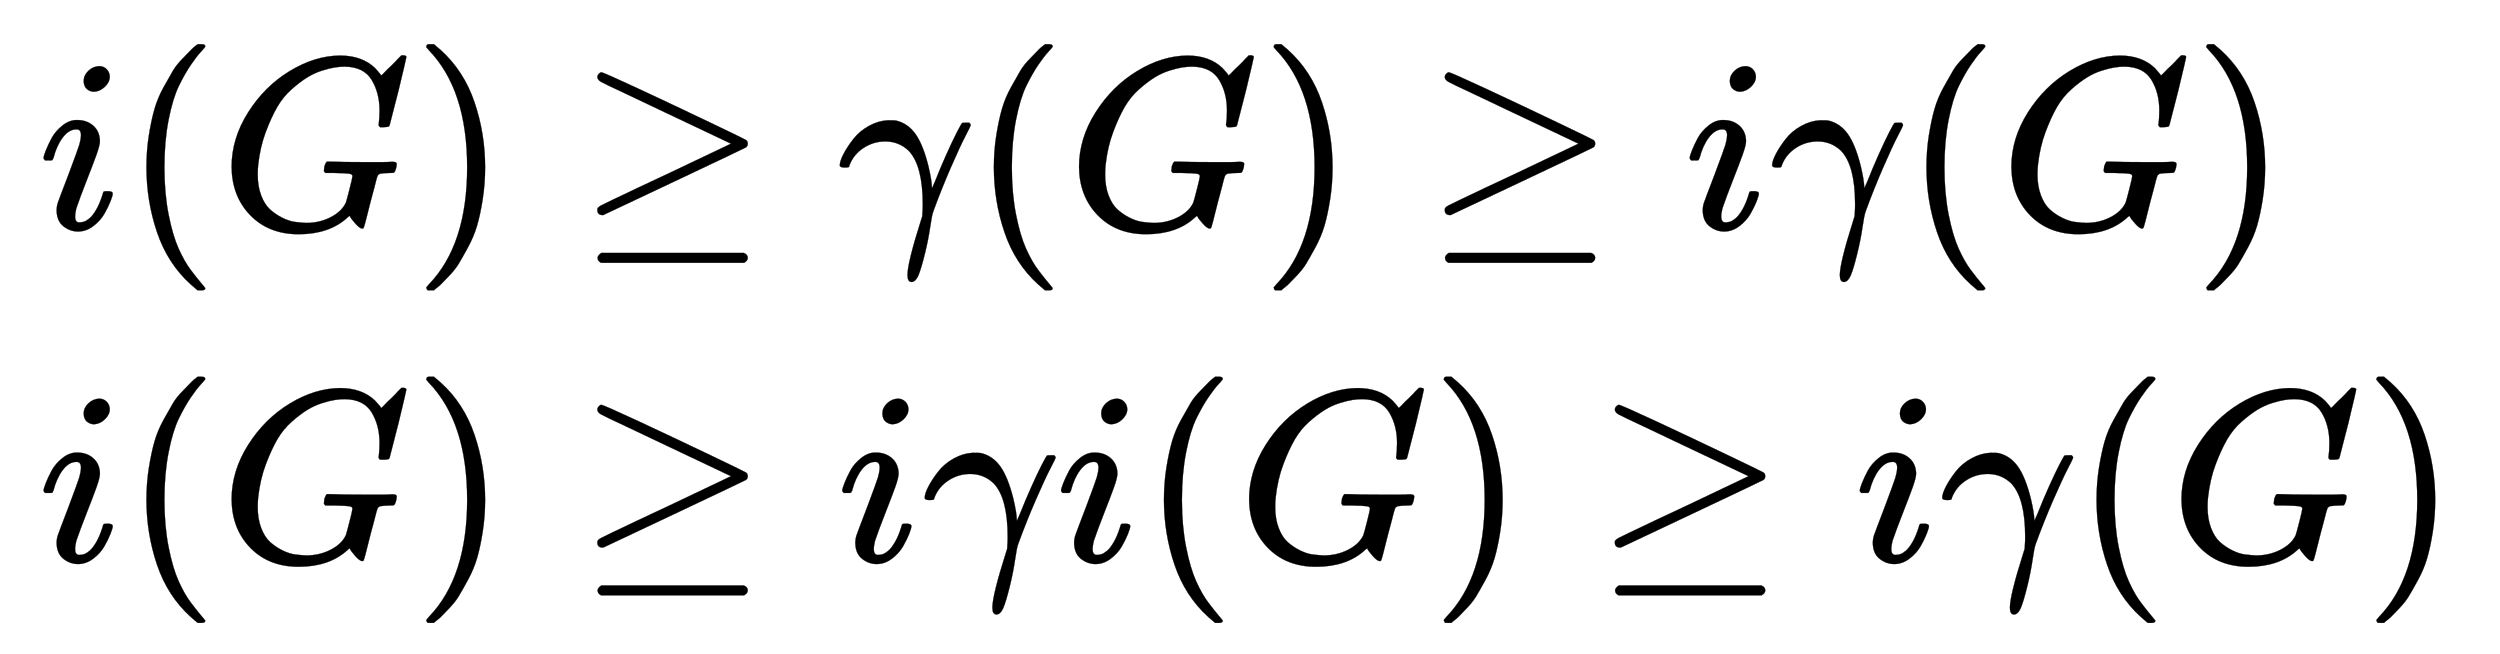
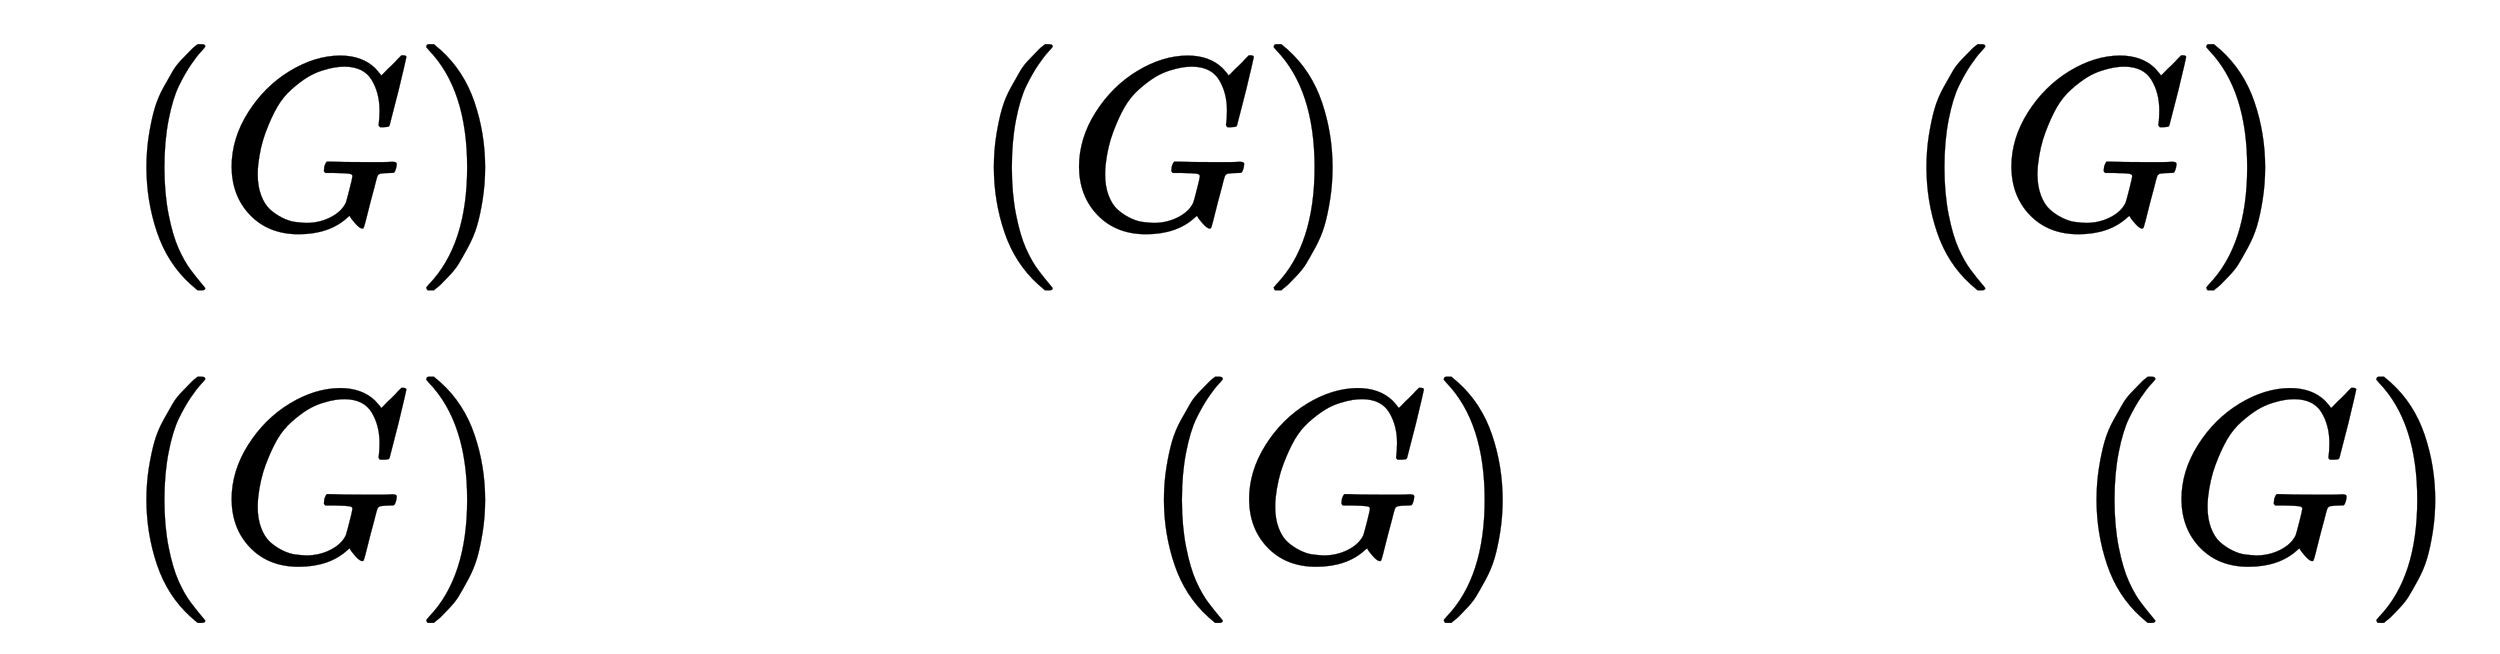
<svg xmlns="http://www.w3.org/2000/svg" xmlns:xlink="http://www.w3.org/1999/xlink" width="23.591ex" height="6.176ex" style="vertical-align: -2.505ex;" viewBox="0 -1580.7 10157.2 2659.1" role="img" focusable="false" aria-labelledby="MathJax-SVG-1-Title">
  <title id="MathJax-SVG-1-Title">StartLayout 1st Row 1st Column i left parenthesis upper G right parenthesis 2nd Column greater than or equals gamma left parenthesis upper G right parenthesis greater than or equals i gamma left parenthesis upper G right parenthesis 2nd Row 1st Column i left parenthesis upper G right parenthesis 2nd Column greater than or equals i gamma i left parenthesis upper G right parenthesis greater than or equals i gamma left parenthesis upper G right parenthesis EndLayout</title>
  <defs aria-hidden="true">
-     <path stroke-width="1" id="E1-MJMATHI-69" d="M184 600Q184 624 203 642T247 661Q265 661 277 649T290 619Q290 596 270 577T226 557Q211 557 198 567T184 600ZM21 287Q21 295 30 318T54 369T98 420T158 442Q197 442 223 419T250 357Q250 340 236 301T196 196T154 83Q149 61 149 51Q149 26 166 26Q175 26 185 29T208 43T235 78T260 137Q263 149 265 151T282 153Q302 153 302 143Q302 135 293 112T268 61T223 11T161 -11Q129 -11 102 10T74 74Q74 91 79 106T122 220Q160 321 166 341T173 380Q173 404 156 404H154Q124 404 99 371T61 287Q60 286 59 284T58 281T56 279T53 278T49 278T41 278H27Q21 284 21 287Z" />
    <path stroke-width="1" id="E1-MJMAIN-28" d="M94 250Q94 319 104 381T127 488T164 576T202 643T244 695T277 729T302 750H315H319Q333 750 333 741Q333 738 316 720T275 667T226 581T184 443T167 250T184 58T225 -81T274 -167T316 -220T333 -241Q333 -250 318 -250H315H302L274 -226Q180 -141 137 -14T94 250Z" />
    <path stroke-width="1" id="E1-MJMATHI-47" d="M50 252Q50 367 117 473T286 641T490 704Q580 704 633 653Q642 643 648 636T656 626L657 623Q660 623 684 649Q691 655 699 663T715 679T725 690L740 705H746Q760 705 760 698Q760 694 728 561Q692 422 692 421Q690 416 687 415T669 413H653Q647 419 647 422Q647 423 648 429T650 449T651 481Q651 552 619 605T510 659Q492 659 471 656T418 643T357 615T294 567T236 496T189 394T158 260Q156 242 156 221Q156 173 170 136T206 79T256 45T308 28T353 24Q407 24 452 47T514 106Q517 114 529 161T541 214Q541 222 528 224T468 227H431Q425 233 425 235T427 254Q431 267 437 273H454Q494 271 594 271Q634 271 659 271T695 272T707 272Q721 272 721 263Q721 261 719 249Q714 230 709 228Q706 227 694 227Q674 227 653 224Q646 221 643 215T629 164Q620 131 614 108Q589 6 586 3Q584 1 581 1Q571 1 553 21T530 52Q530 53 528 52T522 47Q448 -22 322 -22Q201 -22 126 55T50 252Z" />
    <path stroke-width="1" id="E1-MJMAIN-29" d="M60 749L64 750Q69 750 74 750H86L114 726Q208 641 251 514T294 250Q294 182 284 119T261 12T224 -76T186 -143T145 -194T113 -227T90 -246Q87 -249 86 -250H74Q66 -250 63 -250T58 -247T55 -238Q56 -237 66 -225Q221 -64 221 250T66 725Q56 737 55 738Q55 746 60 749Z" />
-     <path stroke-width="1" id="E1-MJMAIN-2265" d="M83 616Q83 624 89 630T99 636Q107 636 253 568T543 431T687 361Q694 356 694 346T687 331Q685 329 395 192L107 56H101Q83 58 83 76Q83 77 83 79Q82 86 98 95Q117 105 248 167Q326 204 378 228L626 346L360 472Q291 505 200 548Q112 589 98 597T83 616ZM84 -118Q84 -108 99 -98H678Q694 -104 694 -118Q694 -130 679 -138H98Q84 -131 84 -118Z" />
-     <path stroke-width="1" id="E1-MJMATHI-3B3" d="M31 249Q11 249 11 258Q11 275 26 304T66 365T129 418T206 441Q233 441 239 440Q287 429 318 386T371 255Q385 195 385 170Q385 166 386 166L398 193Q418 244 443 300T486 391T508 430Q510 431 524 431H537Q543 425 543 422Q543 418 522 378T463 251T391 71Q385 55 378 6T357 -100Q341 -165 330 -190T303 -216Q286 -216 286 -188Q286 -138 340 32L346 51L347 69Q348 79 348 100Q348 257 291 317Q251 355 196 355Q148 355 108 329T51 260Q49 251 47 251Q45 249 31 249Z" />
  </defs>
  <g stroke="currentColor" fill="currentColor" stroke-width="0" transform="matrix(1 0 0 -1 0 0)" aria-hidden="true">
    <g transform="translate(167,0)">
      <g transform="translate(-11,0)">
        <g transform="translate(0,651)">
          <use xlink:href="#E1-MJMATHI-69" x="0" y="0" />
          <use xlink:href="#E1-MJMAIN-28" x="345" y="0" />
          <use xlink:href="#E1-MJMATHI-47" x="735" y="0" />
          <use xlink:href="#E1-MJMAIN-29" x="1521" y="0" />
        </g>
        <g transform="translate(0,-700)">
          <use xlink:href="#E1-MJMATHI-69" x="0" y="0" />
          <use xlink:href="#E1-MJMAIN-28" x="345" y="0" />
          <use xlink:href="#E1-MJMATHI-47" x="735" y="0" />
          <use xlink:href="#E1-MJMAIN-29" x="1521" y="0" />
        </g>
      </g>
      <g transform="translate(1900,0)">
        <g transform="translate(0,651)">
          <use xlink:href="#E1-MJMAIN-2265" x="277" y="0" />
          <use xlink:href="#E1-MJMATHI-3B3" x="1334" y="0" />
          <use xlink:href="#E1-MJMAIN-28" x="1877" y="0" />
          <use xlink:href="#E1-MJMATHI-47" x="2267" y="0" />
          <use xlink:href="#E1-MJMAIN-29" x="3053" y="0" />
          <use xlink:href="#E1-MJMAIN-2265" x="3720" y="0" />
          <use xlink:href="#E1-MJMATHI-69" x="4777" y="0" />
          <use xlink:href="#E1-MJMATHI-3B3" x="5122" y="0" />
          <use xlink:href="#E1-MJMAIN-28" x="5666" y="0" />
          <use xlink:href="#E1-MJMATHI-47" x="6055" y="0" />
          <use xlink:href="#E1-MJMAIN-29" x="6842" y="0" />
        </g>
        <g transform="translate(0,-700)">
          <use xlink:href="#E1-MJMAIN-2265" x="277" y="0" />
          <use xlink:href="#E1-MJMATHI-69" x="1334" y="0" />
          <use xlink:href="#E1-MJMATHI-3B3" x="1679" y="0" />
          <use xlink:href="#E1-MJMATHI-69" x="2223" y="0" />
          <use xlink:href="#E1-MJMAIN-28" x="2568" y="0" />
          <use xlink:href="#E1-MJMATHI-47" x="2958" y="0" />
          <use xlink:href="#E1-MJMAIN-29" x="3744" y="0" />
          <use xlink:href="#E1-MJMAIN-2265" x="4411" y="0" />
          <use xlink:href="#E1-MJMATHI-69" x="5468" y="0" />
          <use xlink:href="#E1-MJMATHI-3B3" x="5813" y="0" />
          <use xlink:href="#E1-MJMAIN-28" x="6357" y="0" />
          <use xlink:href="#E1-MJMATHI-47" x="6746" y="0" />
          <use xlink:href="#E1-MJMAIN-29" x="7533" y="0" />
        </g>
      </g>
    </g>
  </g>
</svg>